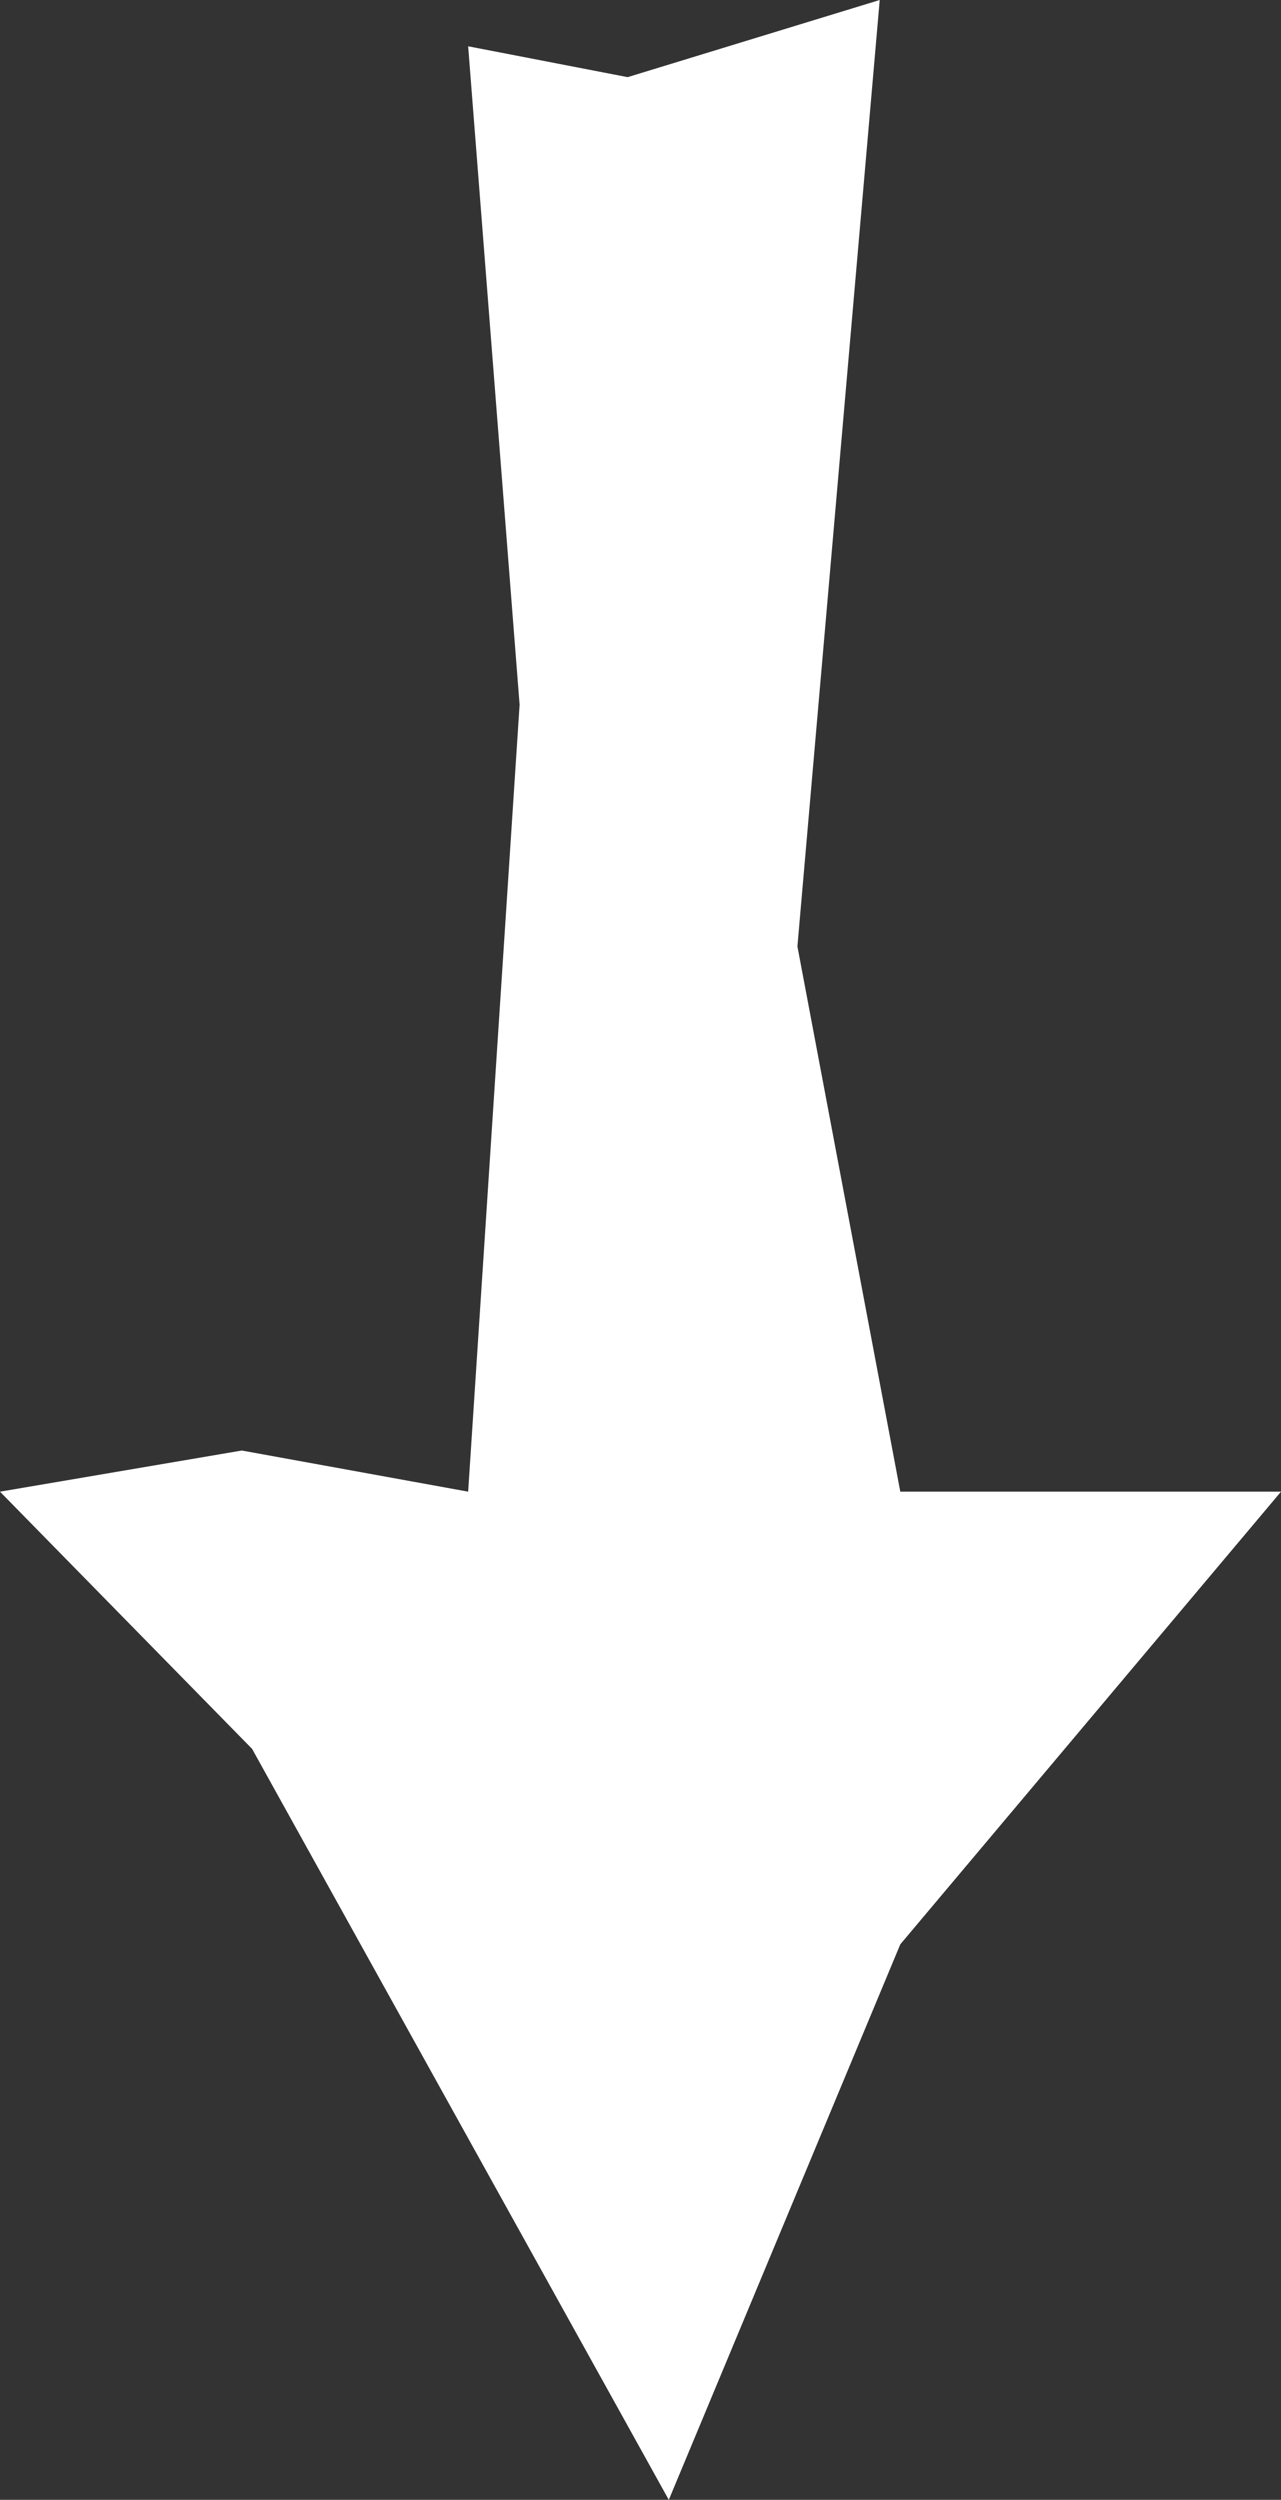
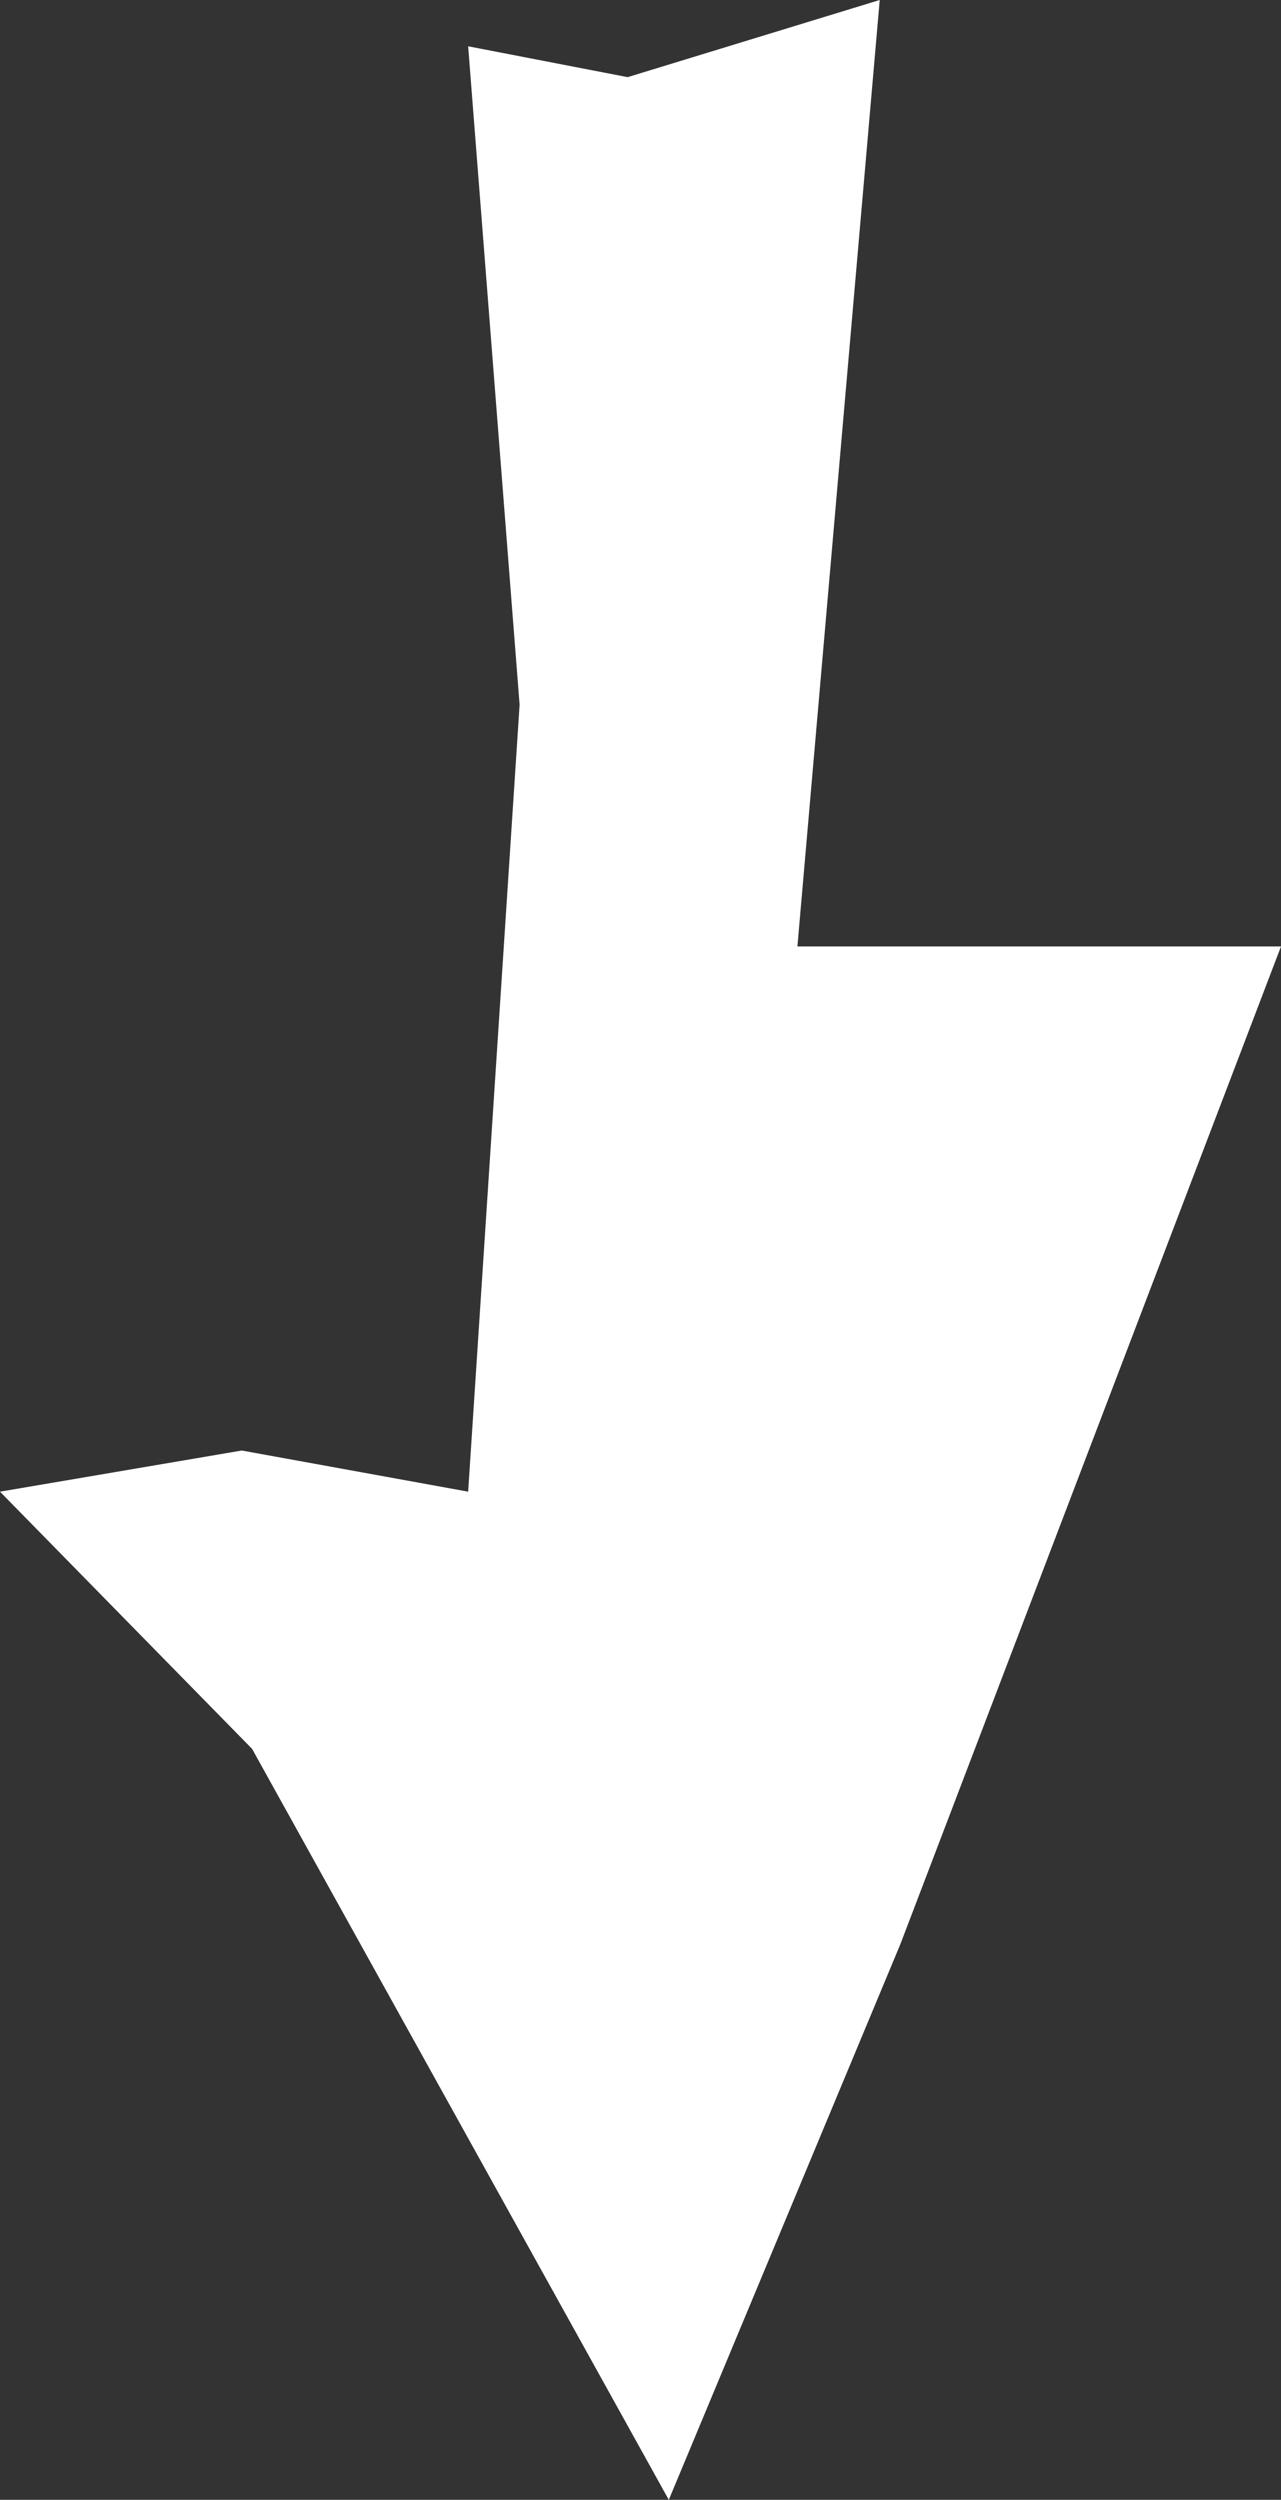
<svg xmlns="http://www.w3.org/2000/svg" width="181" height="353" viewBox="0 0 181 353" fill="none">
  <rect x="0" y="0" width="181" height="353" fill="#333333" stroke="none" />
-   <path d="M112.671 133.646L127.209 210.638H181L127.209 274.556L94.498 353L35.618 246.955L0 210.638L34.165 204.827L66.149 210.638L73.418 99.508L66.149 6.537L88.683 10.895L124.301 0L112.671 133.646Z" fill="white" />
+   <path d="M112.671 133.646H181L127.209 274.556L94.498 353L35.618 246.955L0 210.638L34.165 204.827L66.149 210.638L73.418 99.508L66.149 6.537L88.683 10.895L124.301 0L112.671 133.646Z" fill="white" />
</svg>